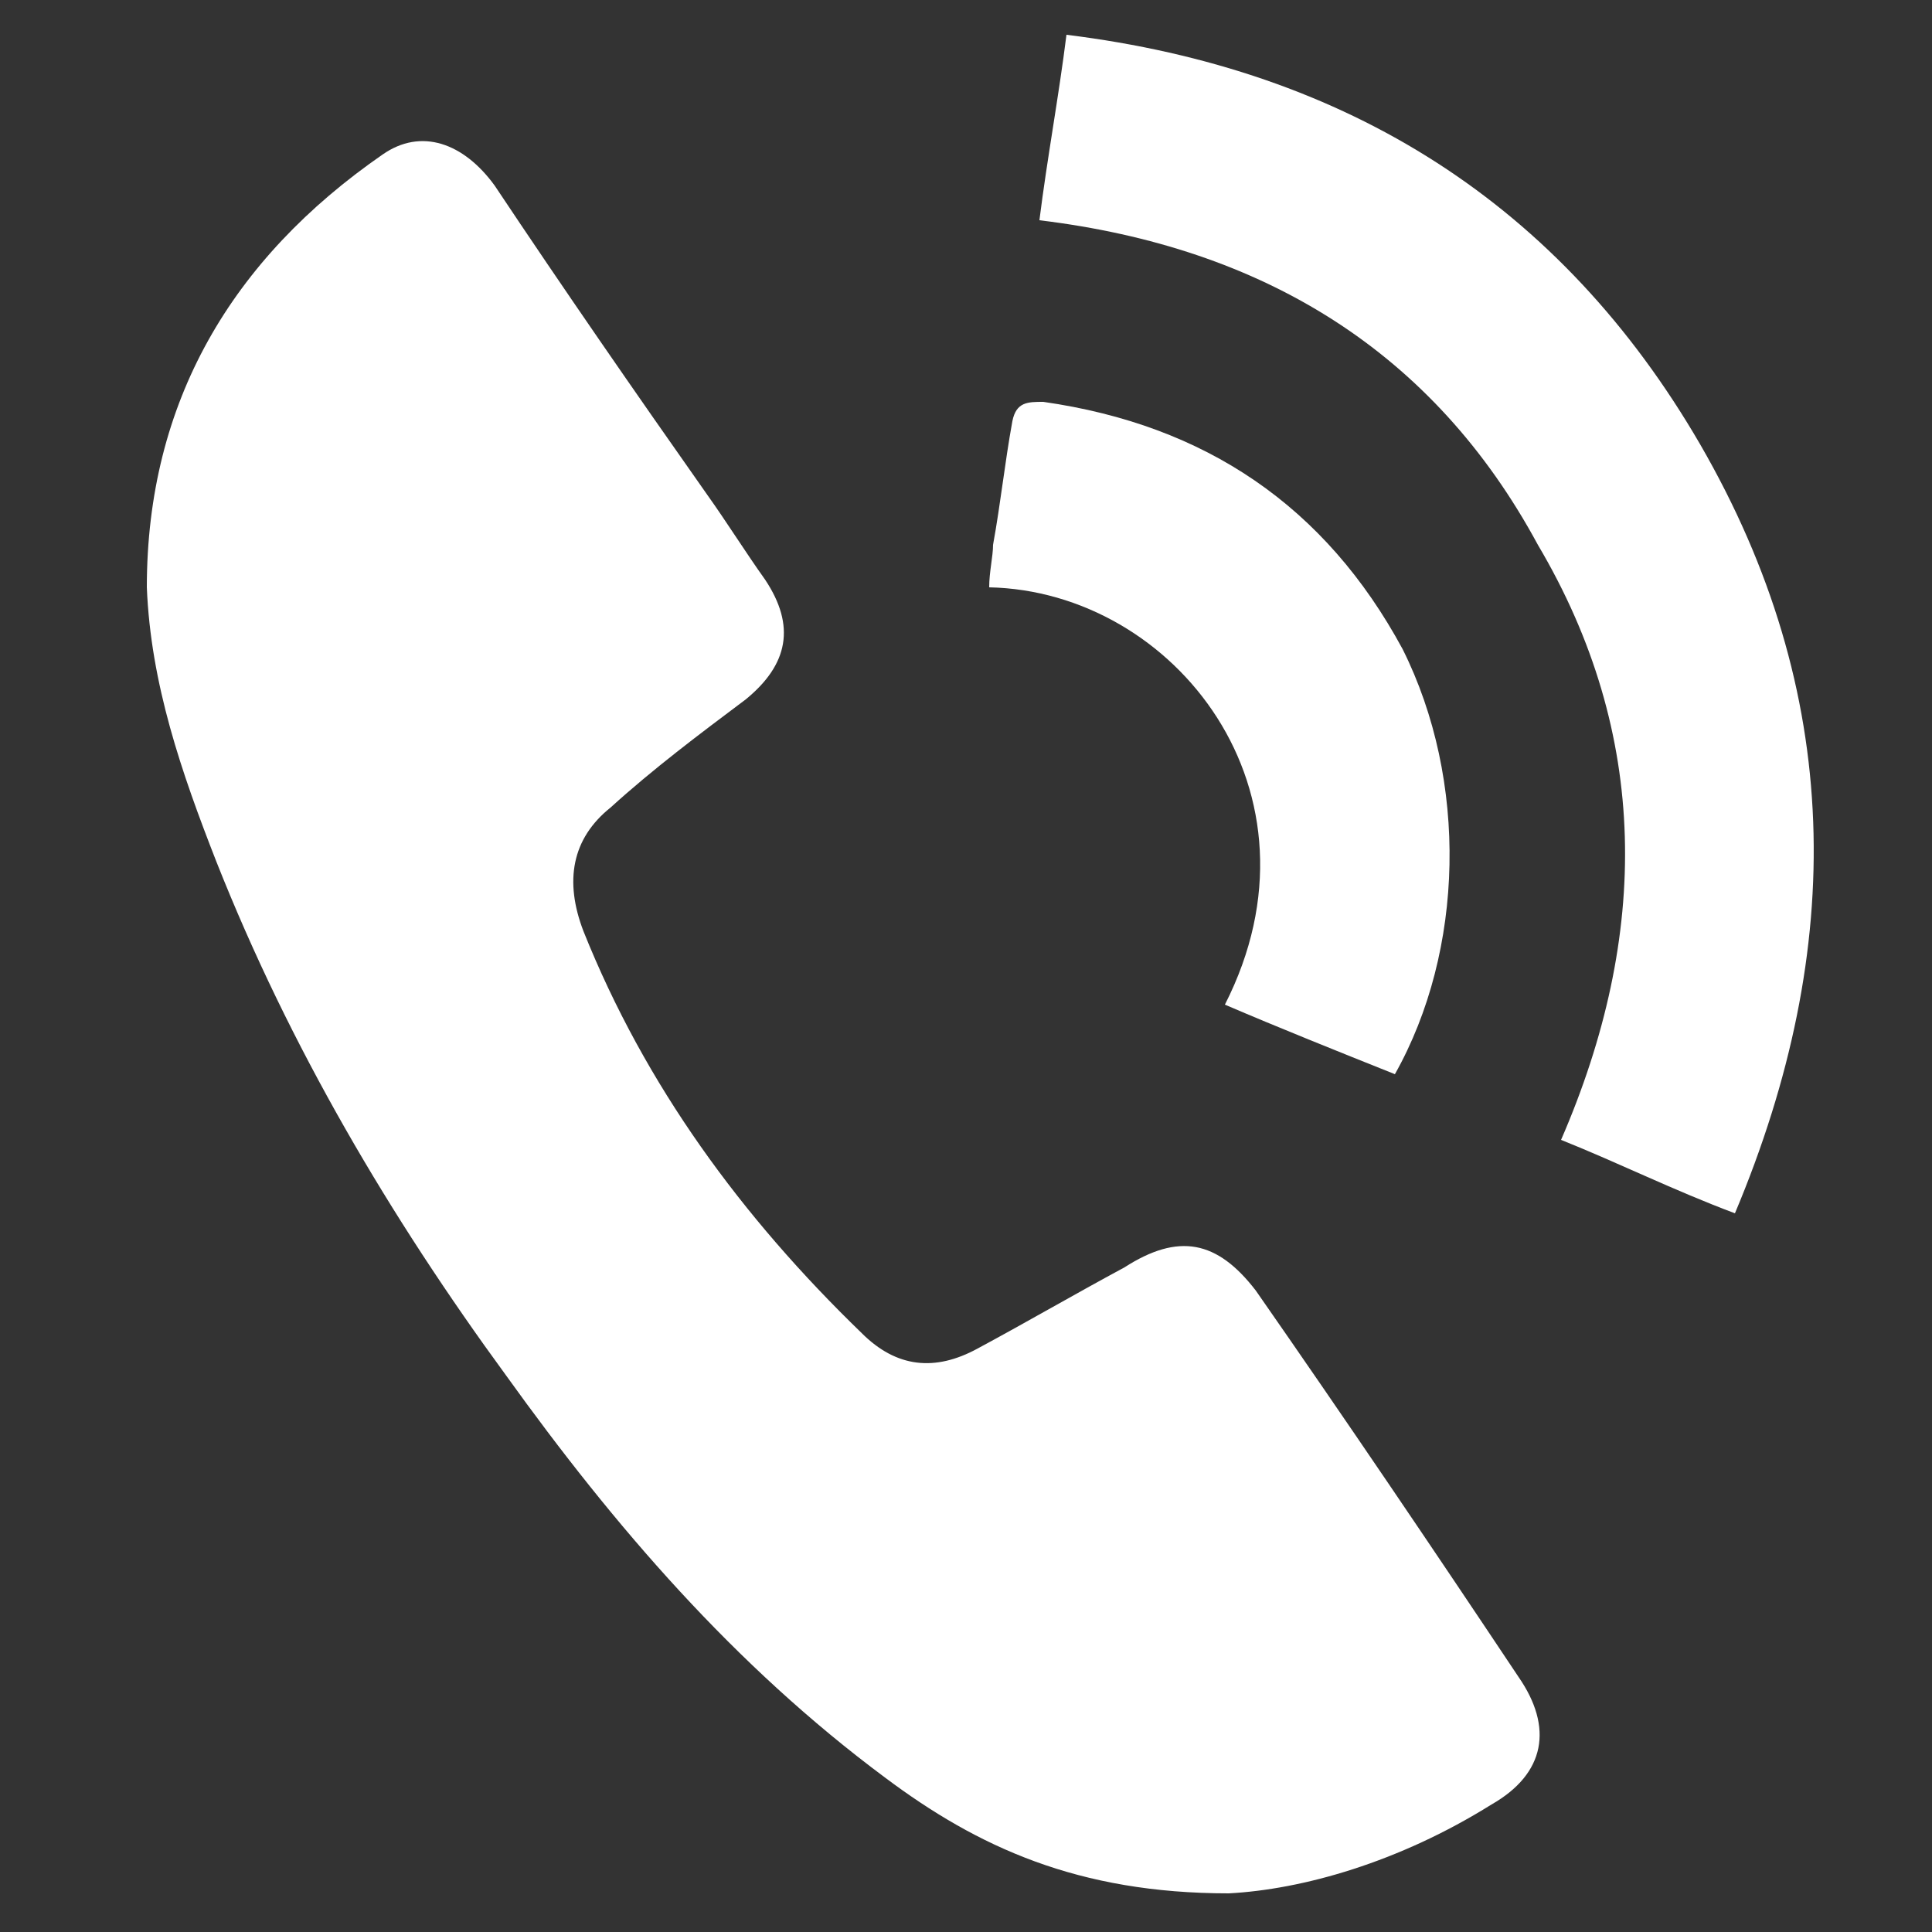
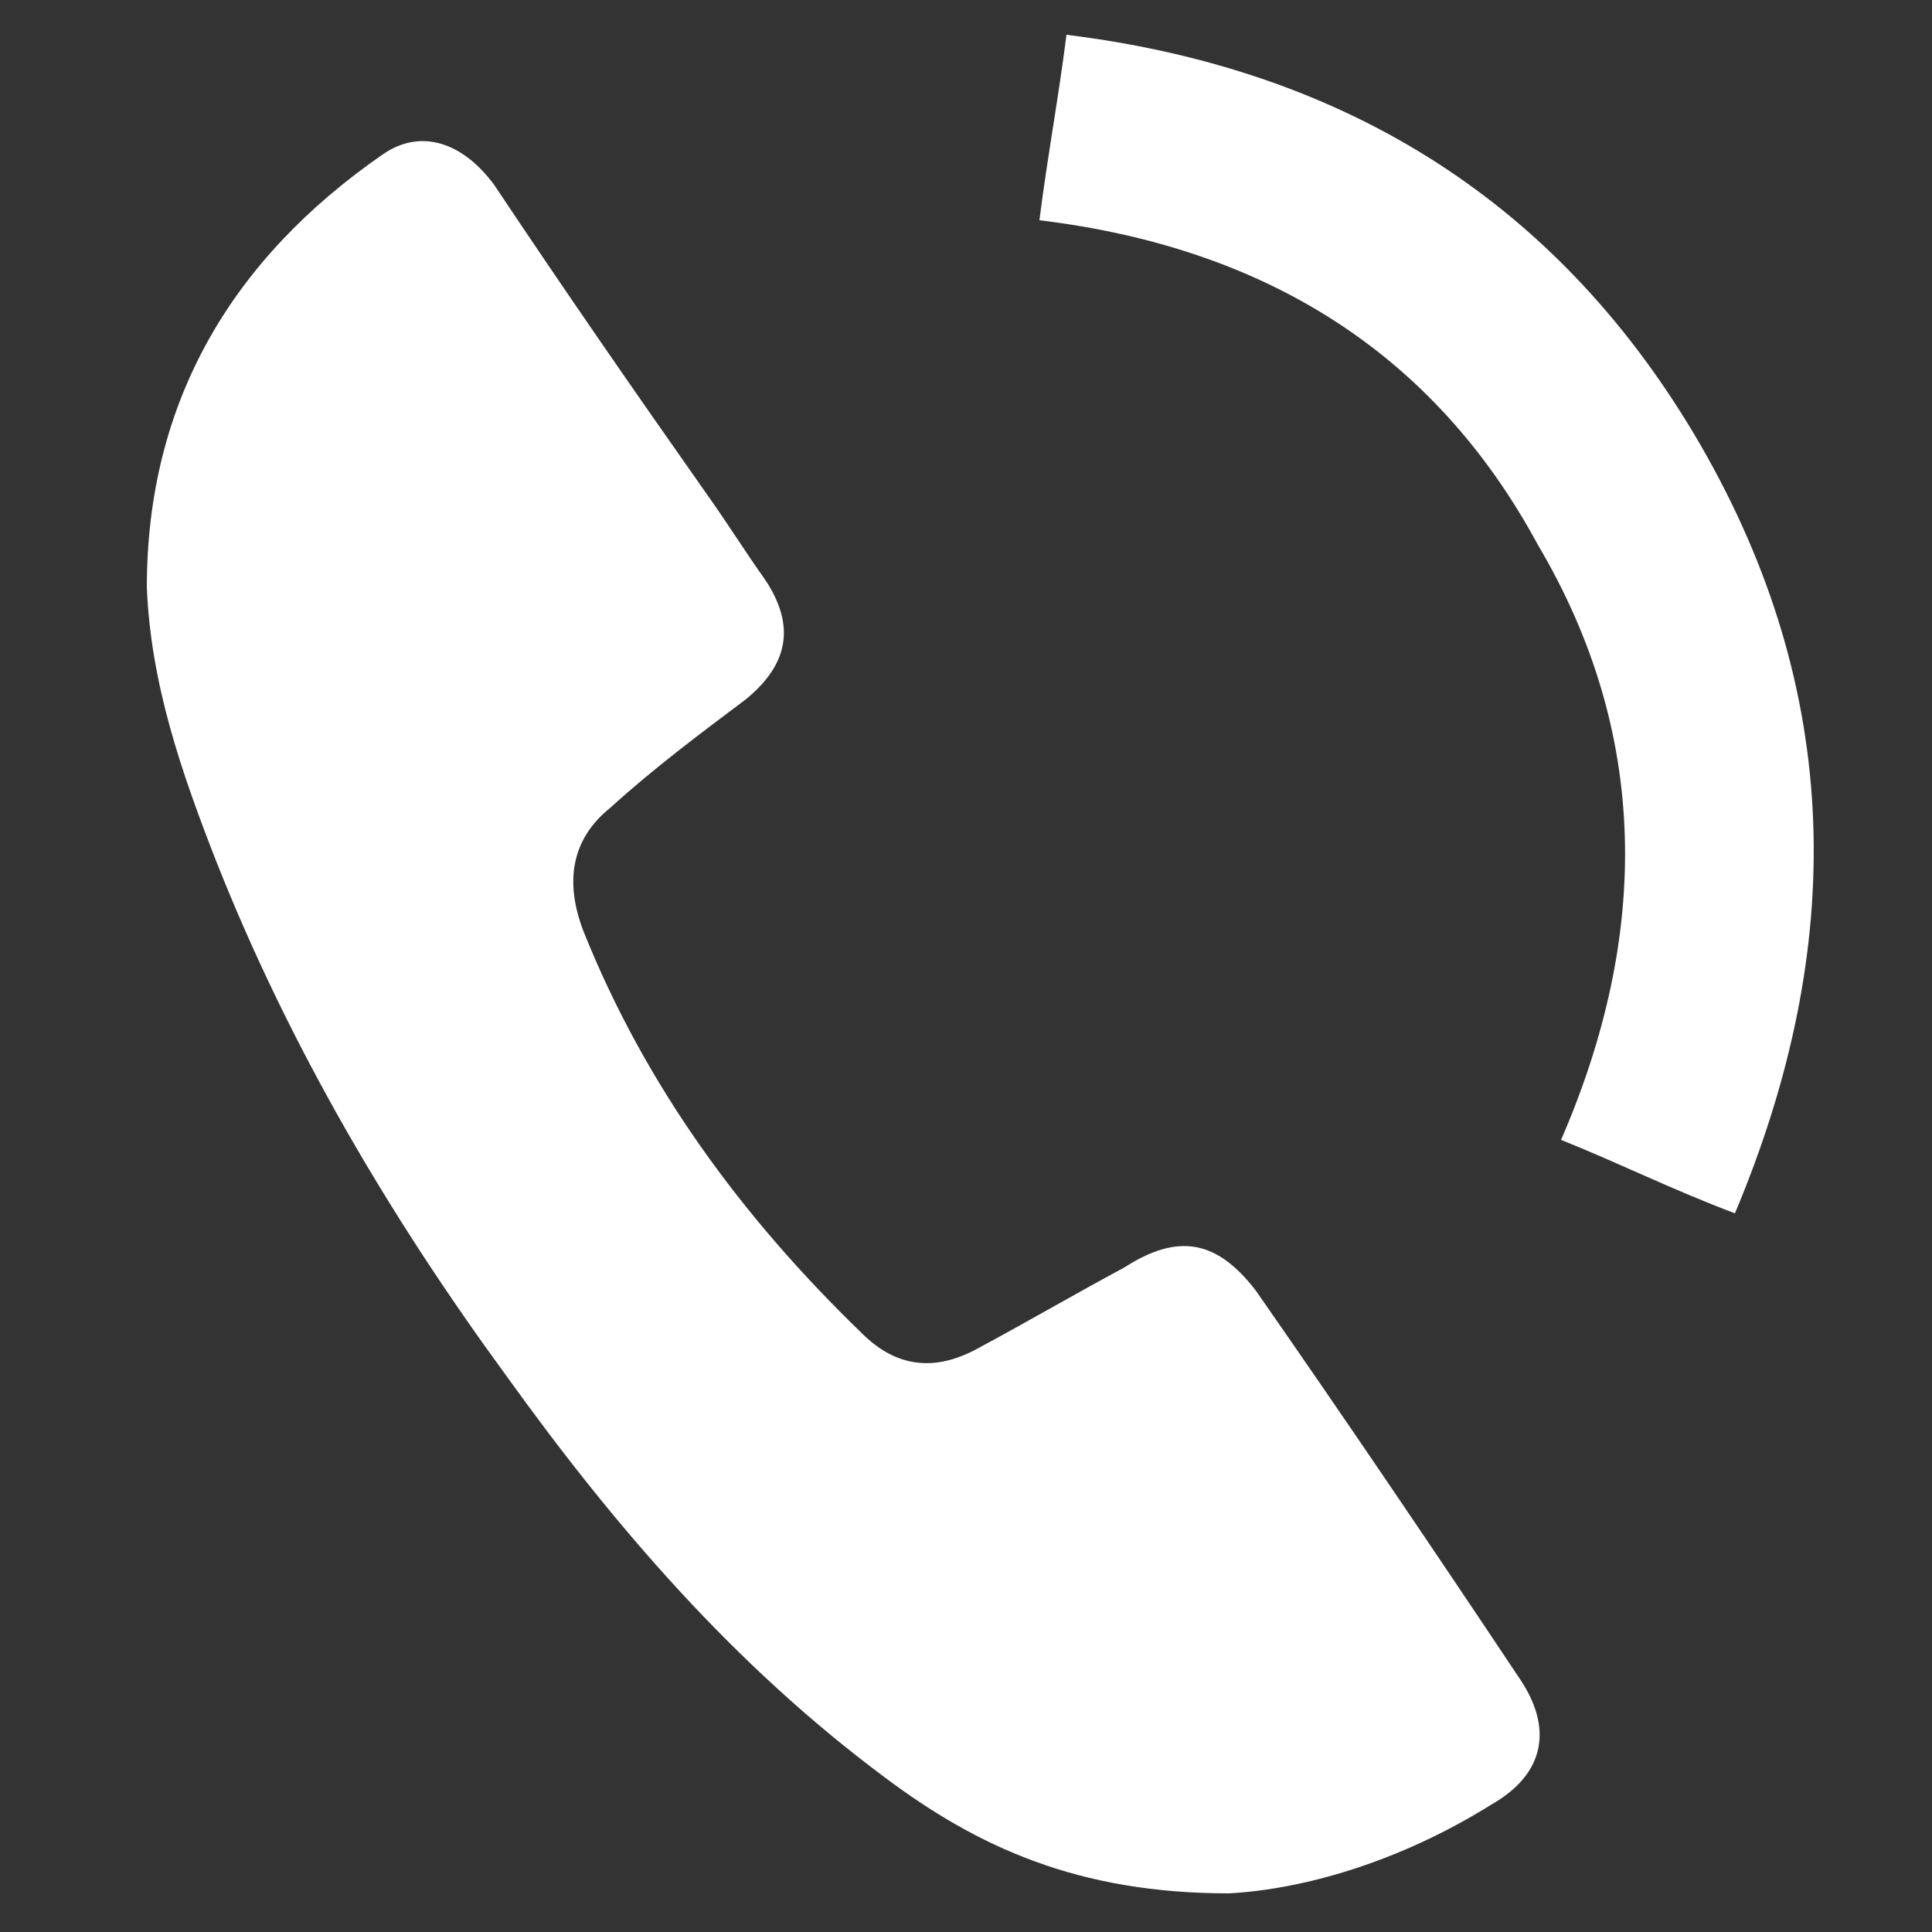
<svg xmlns="http://www.w3.org/2000/svg" version="1.1" id="图层_1" x="0px" y="0px" viewBox="0 0 50 50" style="enable-background:new 0 0 50 50;" xml:space="preserve">
  <rect x="0" y="0" width="50" height="50" fill="#333333" stroke="none" />
  <style type="text/css">
	.st0{fill:#FFFFFF;}
</style>
  <g>
    <path class="st0" d="M31.8,49c-3.9,0-6.5-1.2-8.9-3c-3.9-2.9-7-6.5-9.8-10.4c-3-4.1-5.6-8.5-7.5-13.3c-0.9-2.3-1.7-4.6-1.8-7.1   C3.8,10.4,6,6.7,9.9,4c1-0.7,2.1-0.3,2.9,0.8c1.8,2.7,3.6,5.3,5.5,8c0.5,0.7,1,1.5,1.5,2.2c0.8,1.2,0.6,2.2-0.5,3.1   c-1.2,0.9-2.4,1.8-3.5,2.8c-1,0.8-1.2,1.9-0.7,3.2c1.6,4,4.1,7.4,7.2,10.4c0.9,0.9,1.9,1,3,0.4c1.3-0.7,2.5-1.4,3.8-2.1   c1.4-0.9,2.4-0.7,3.4,0.6c2.3,3.3,4.6,6.7,6.8,10c0.9,1.3,0.7,2.5-0.7,3.3C36.2,48.2,33.7,48.9,31.8,49z" />
    <path class="st0" d="M26.9,5.7c0.2-1.6,0.5-3.2,0.7-4.8C34.9,1.8,40.4,5.3,44,11.5c3.7,6.4,3.8,13,0.9,19.9c-1.6-0.6-3-1.3-4.5-1.9   c2.3-5.3,2.3-10.5-0.6-15.4C37.1,9.1,32.7,6.4,26.9,5.7z" />
-     <path class="st0" d="M36.1,27.8c-1.5-0.6-3-1.2-4.4-1.8c2.8-5.5-1.3-10.7-6.1-10.8c0-0.4,0.1-0.8,0.1-1.1c0.2-1.1,0.3-2.1,0.5-3.2   c0.1-0.5,0.4-0.5,0.8-0.5c4.2,0.6,7.3,2.7,9.3,6.4C38,20.2,37.9,24.6,36.1,27.8z" />
  </g>
</svg>